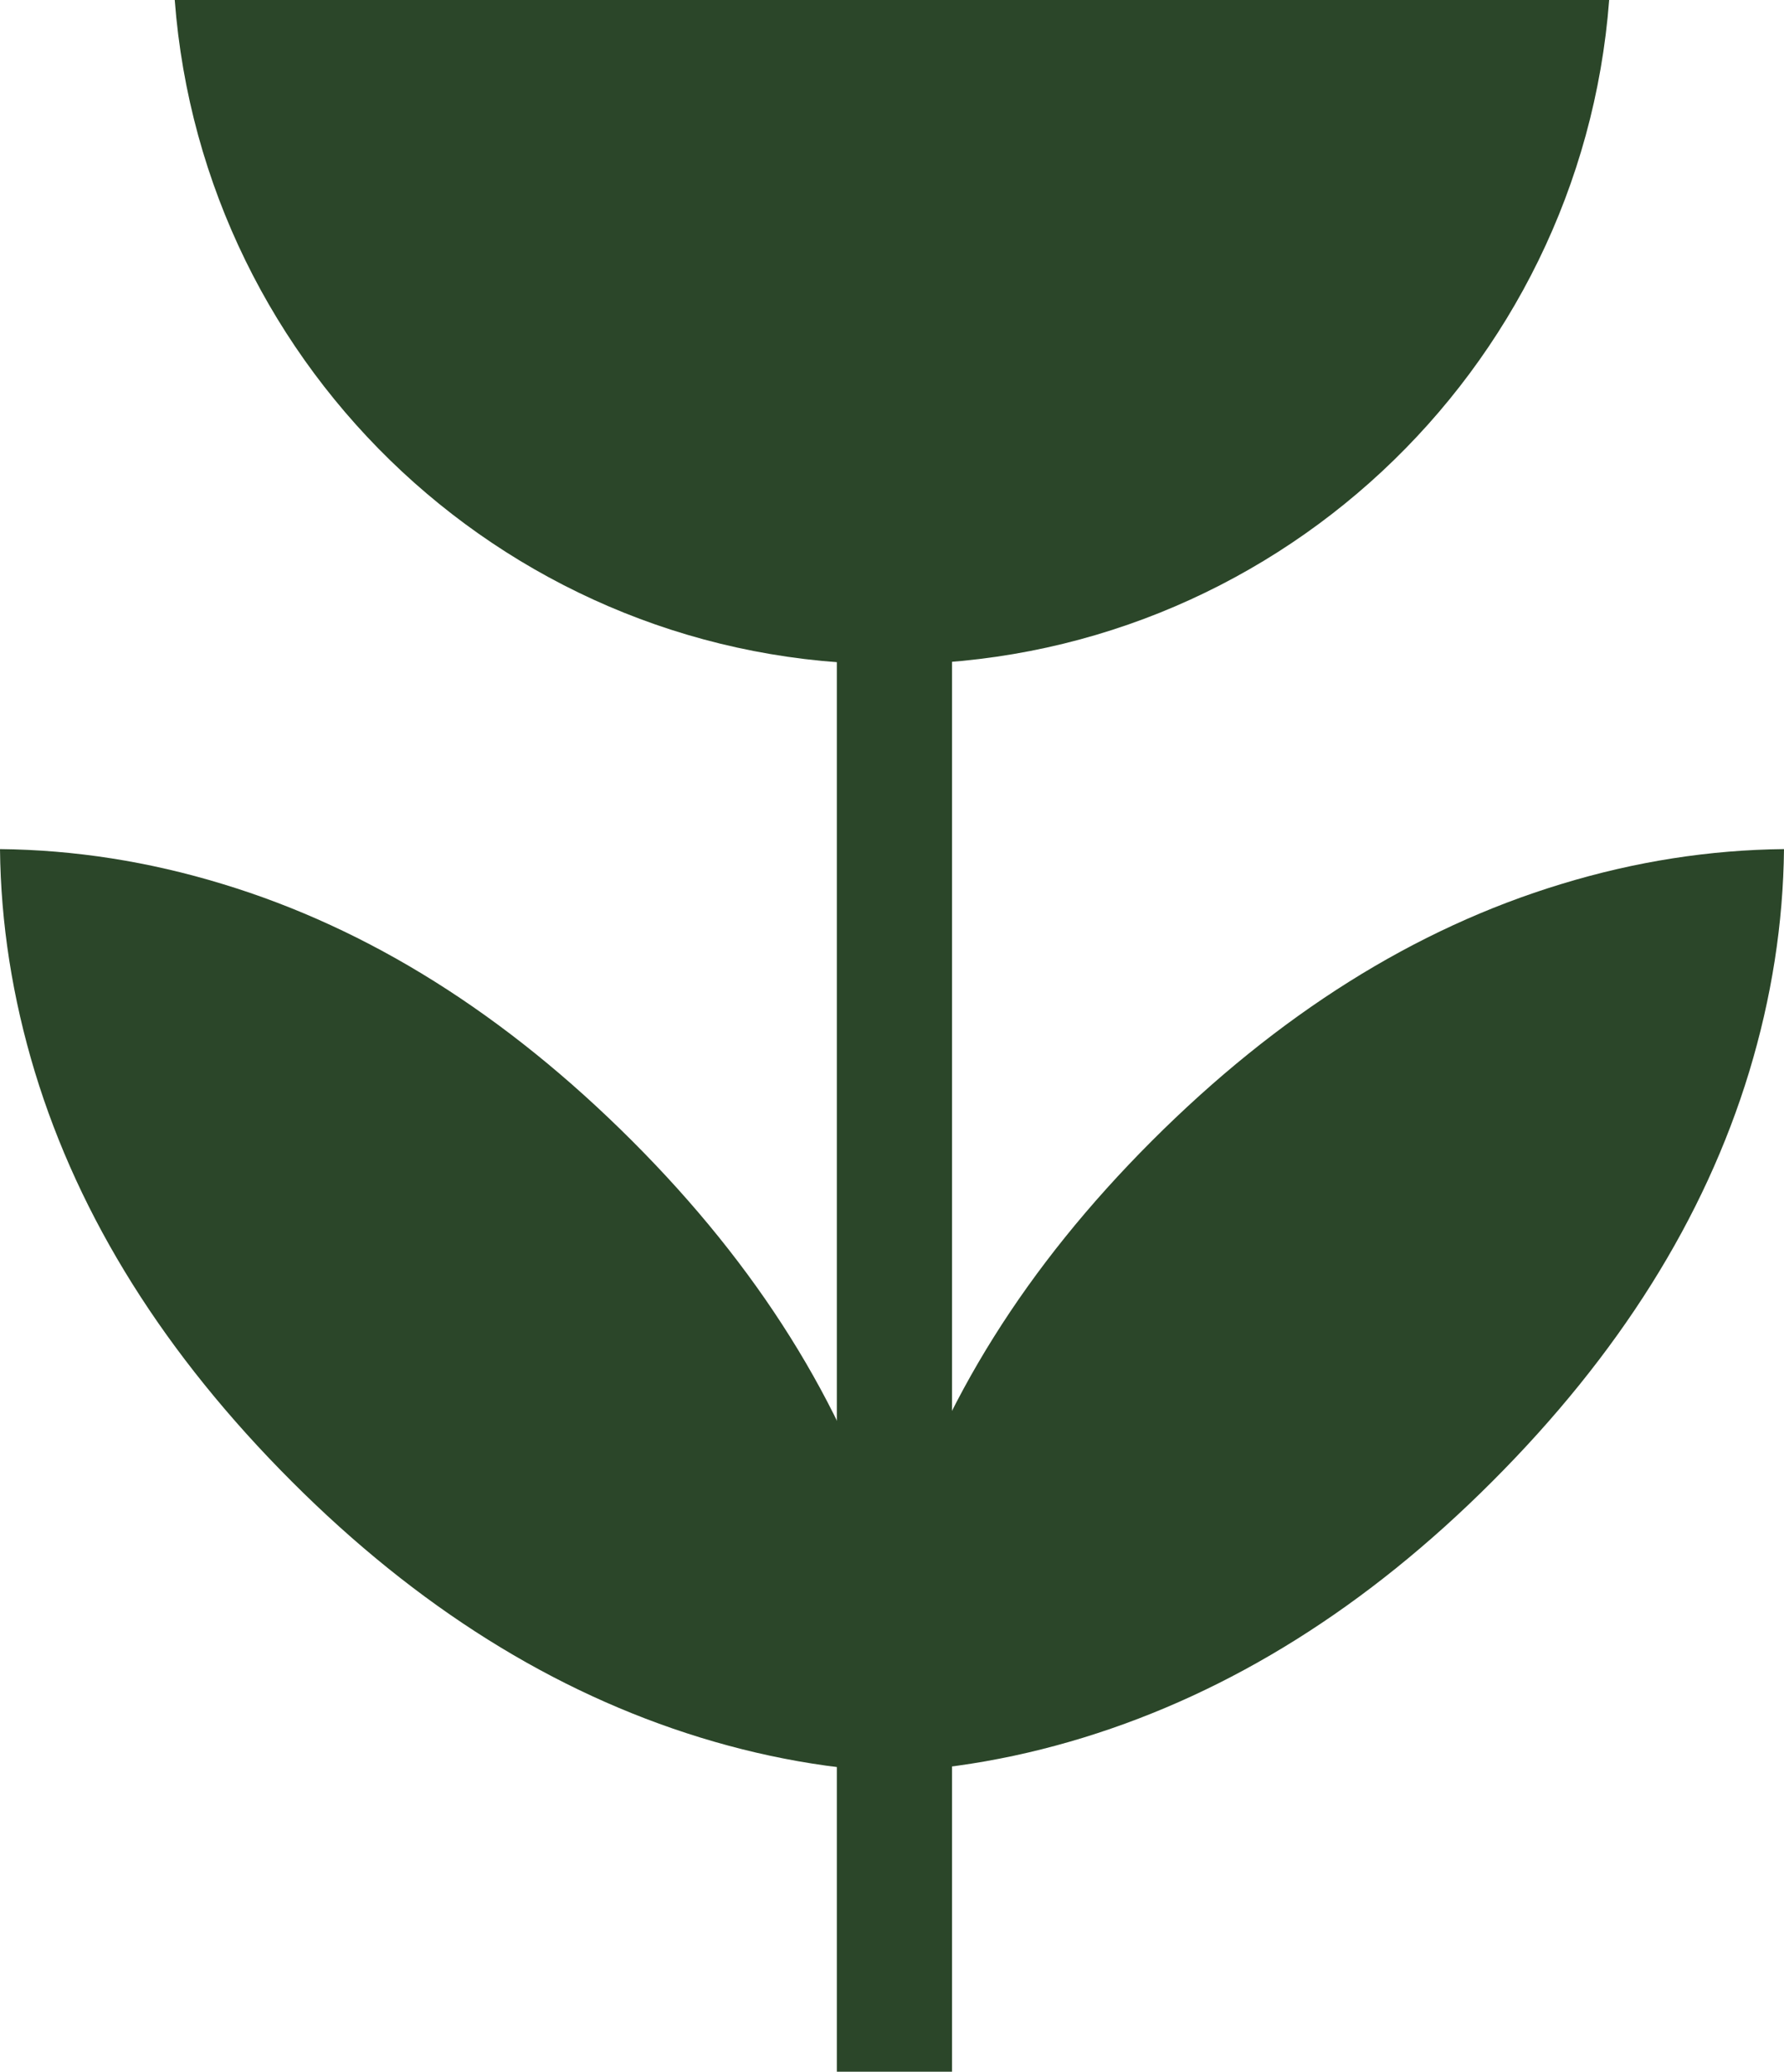
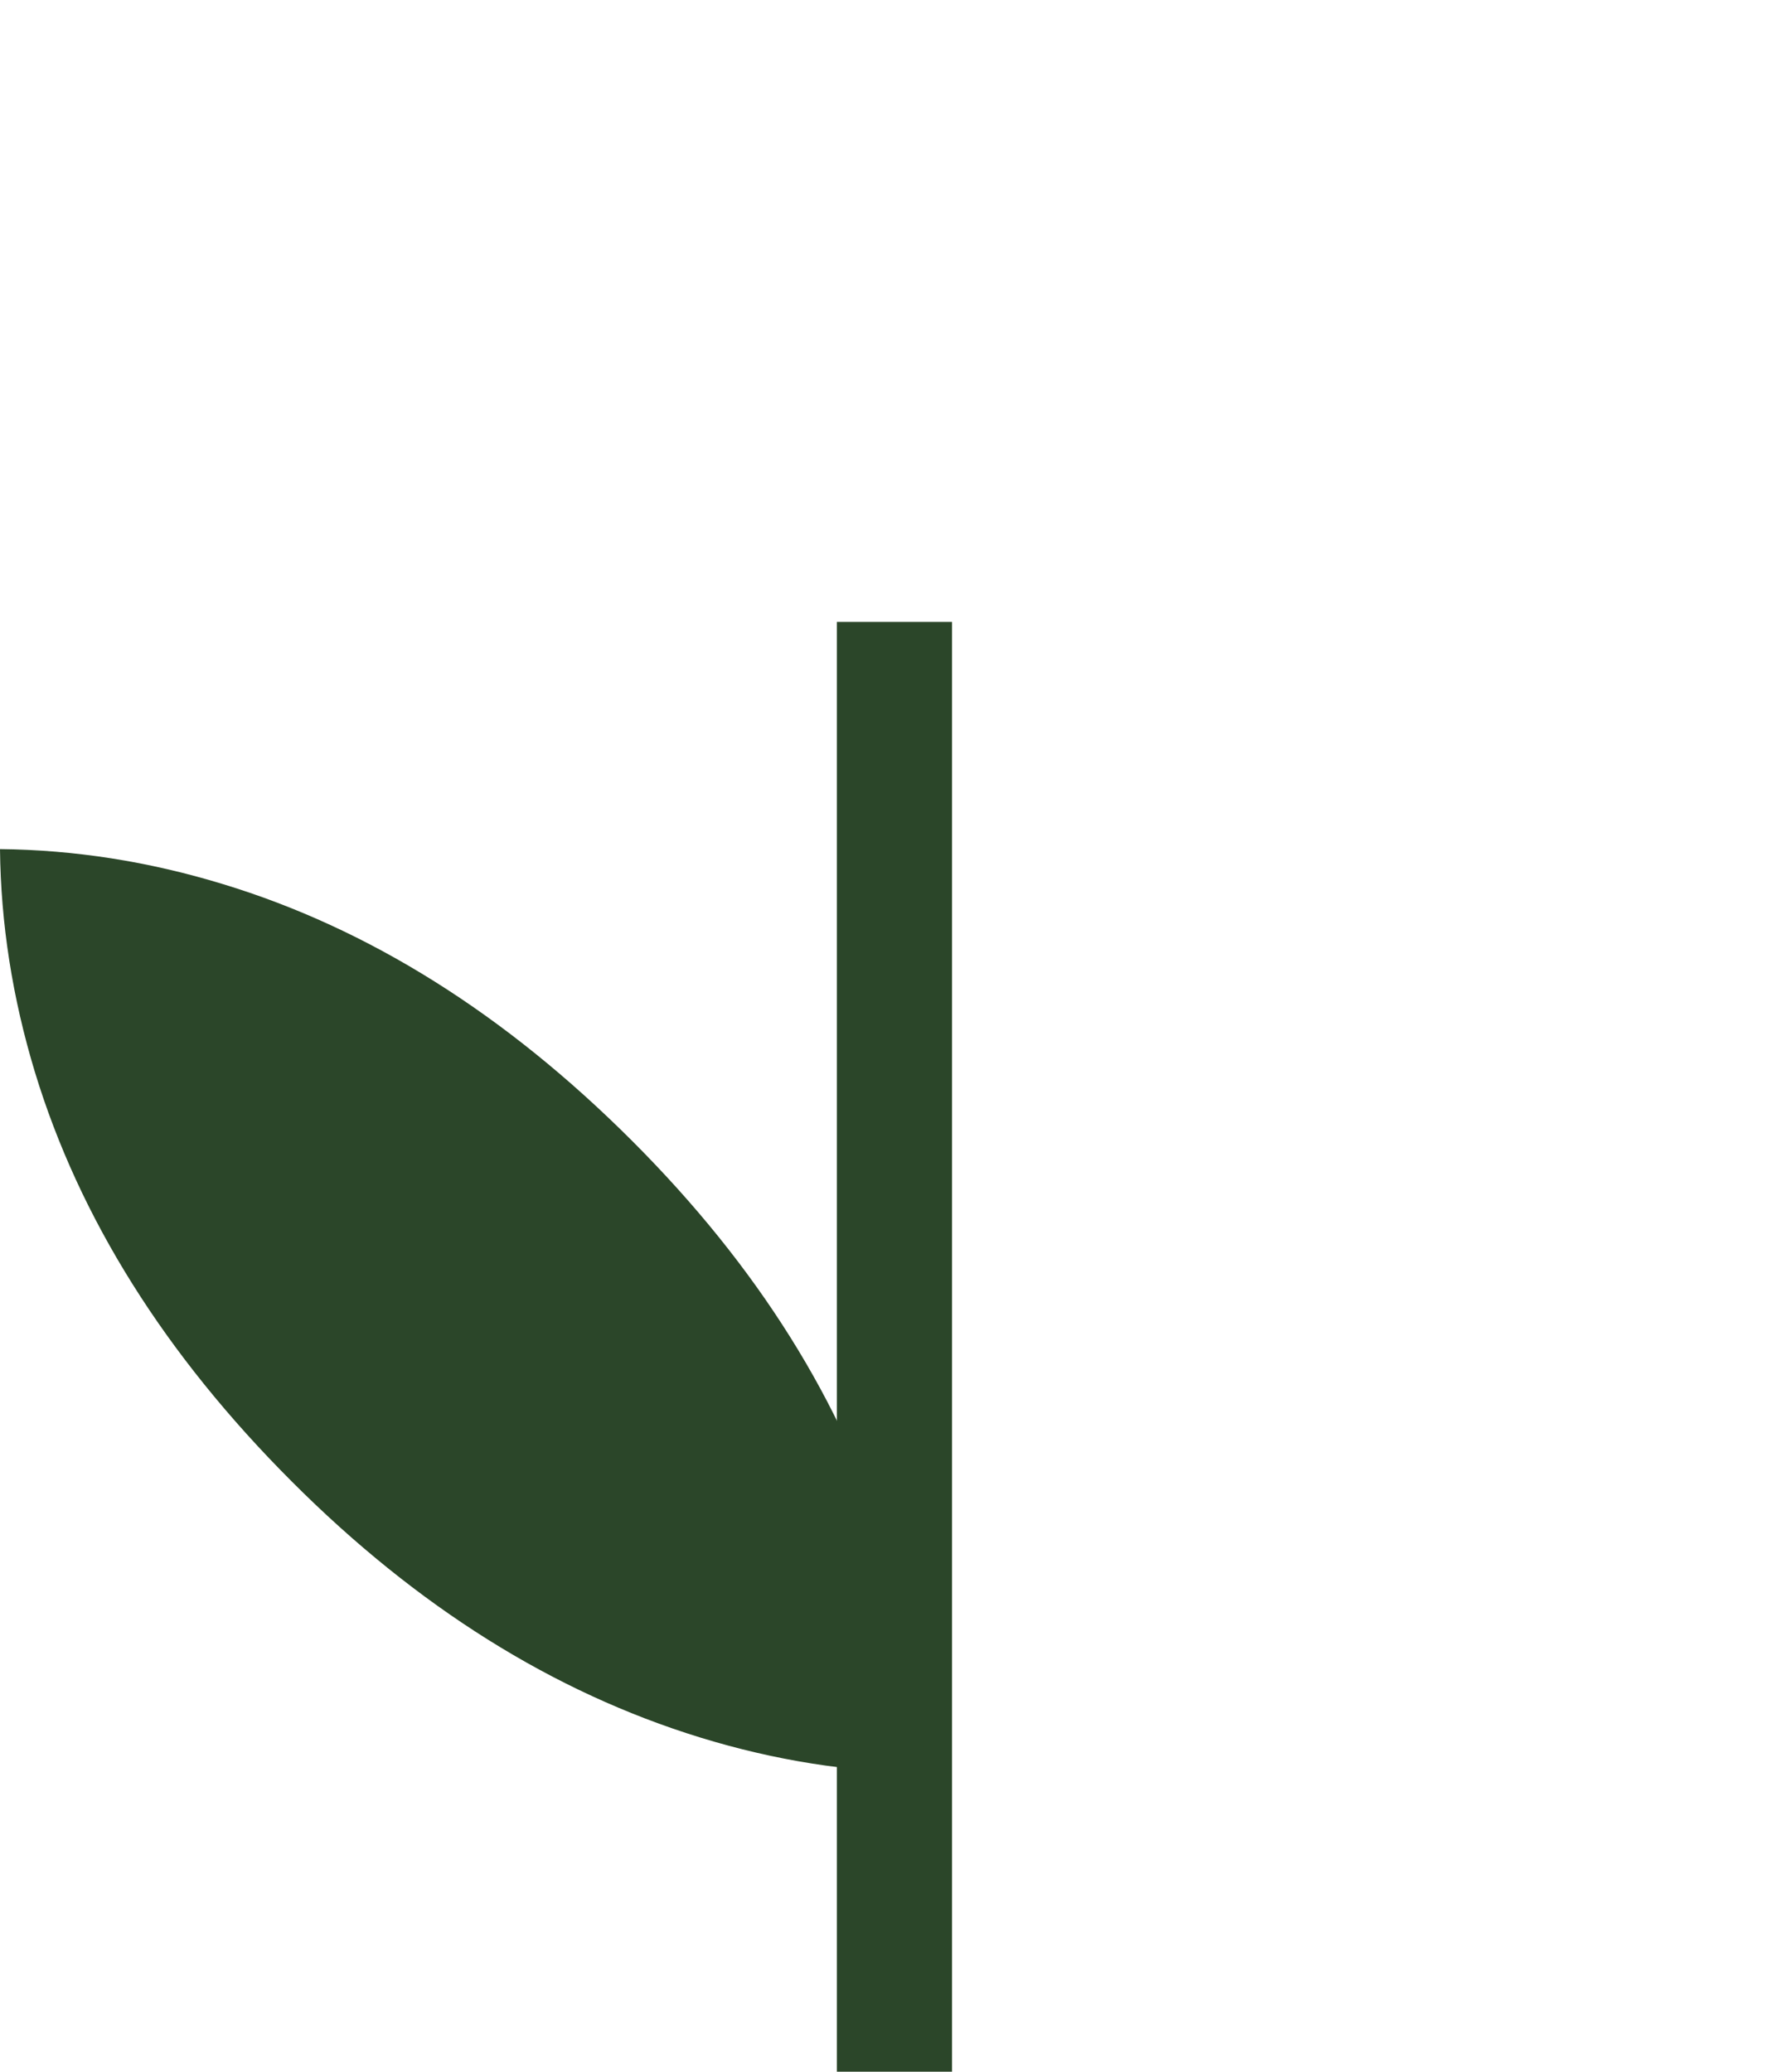
<svg xmlns="http://www.w3.org/2000/svg" id="Capa_1" data-name="Capa 1" viewBox="0 0 183.06 212.54">
  <defs>
    <style>      .cls-1 {        fill: #2b4629;        stroke-width: 0px;      }    </style>
  </defs>
  <rect class="cls-1" x="85.87" y="63.8" width="11.82" height="148.74" />
-   <path class="cls-1" d="M17.93,0c2.9,38.12,34.73,68.15,73.59,68.15S162.22,38.12,165.12,0H17.93Z" />
-   <path class="cls-1" d="M111.22,178.25c15.07-4.64,29.04-13.39,41.89-26.25,13.01-13.01,21.8-27.01,26.37-42.02,2.31-7.62,3.5-15.24,3.58-22.87-7.63.08-15.24,1.26-22.87,3.59-15.01,4.56-29.01,13.36-42.01,26.36-12.86,12.86-21.61,26.82-26.26,41.89-2.35,7.67-3.56,15.31-3.64,22.94,7.63-.08,15.27-1.28,22.94-3.64" />
  <path class="cls-1" d="M71.84,178.25c-15.07-4.64-29.04-13.39-41.89-26.25-13.01-13.01-21.8-27.01-26.37-42.02-2.31-7.62-3.5-15.24-3.58-22.87,7.63.08,15.24,1.26,22.87,3.59,15.01,4.56,29.01,13.36,42.01,26.36,12.86,12.86,21.61,26.82,26.26,41.89,2.35,7.67,3.56,15.31,3.64,22.94-7.63-.08-15.27-1.28-22.94-3.64" />
</svg>